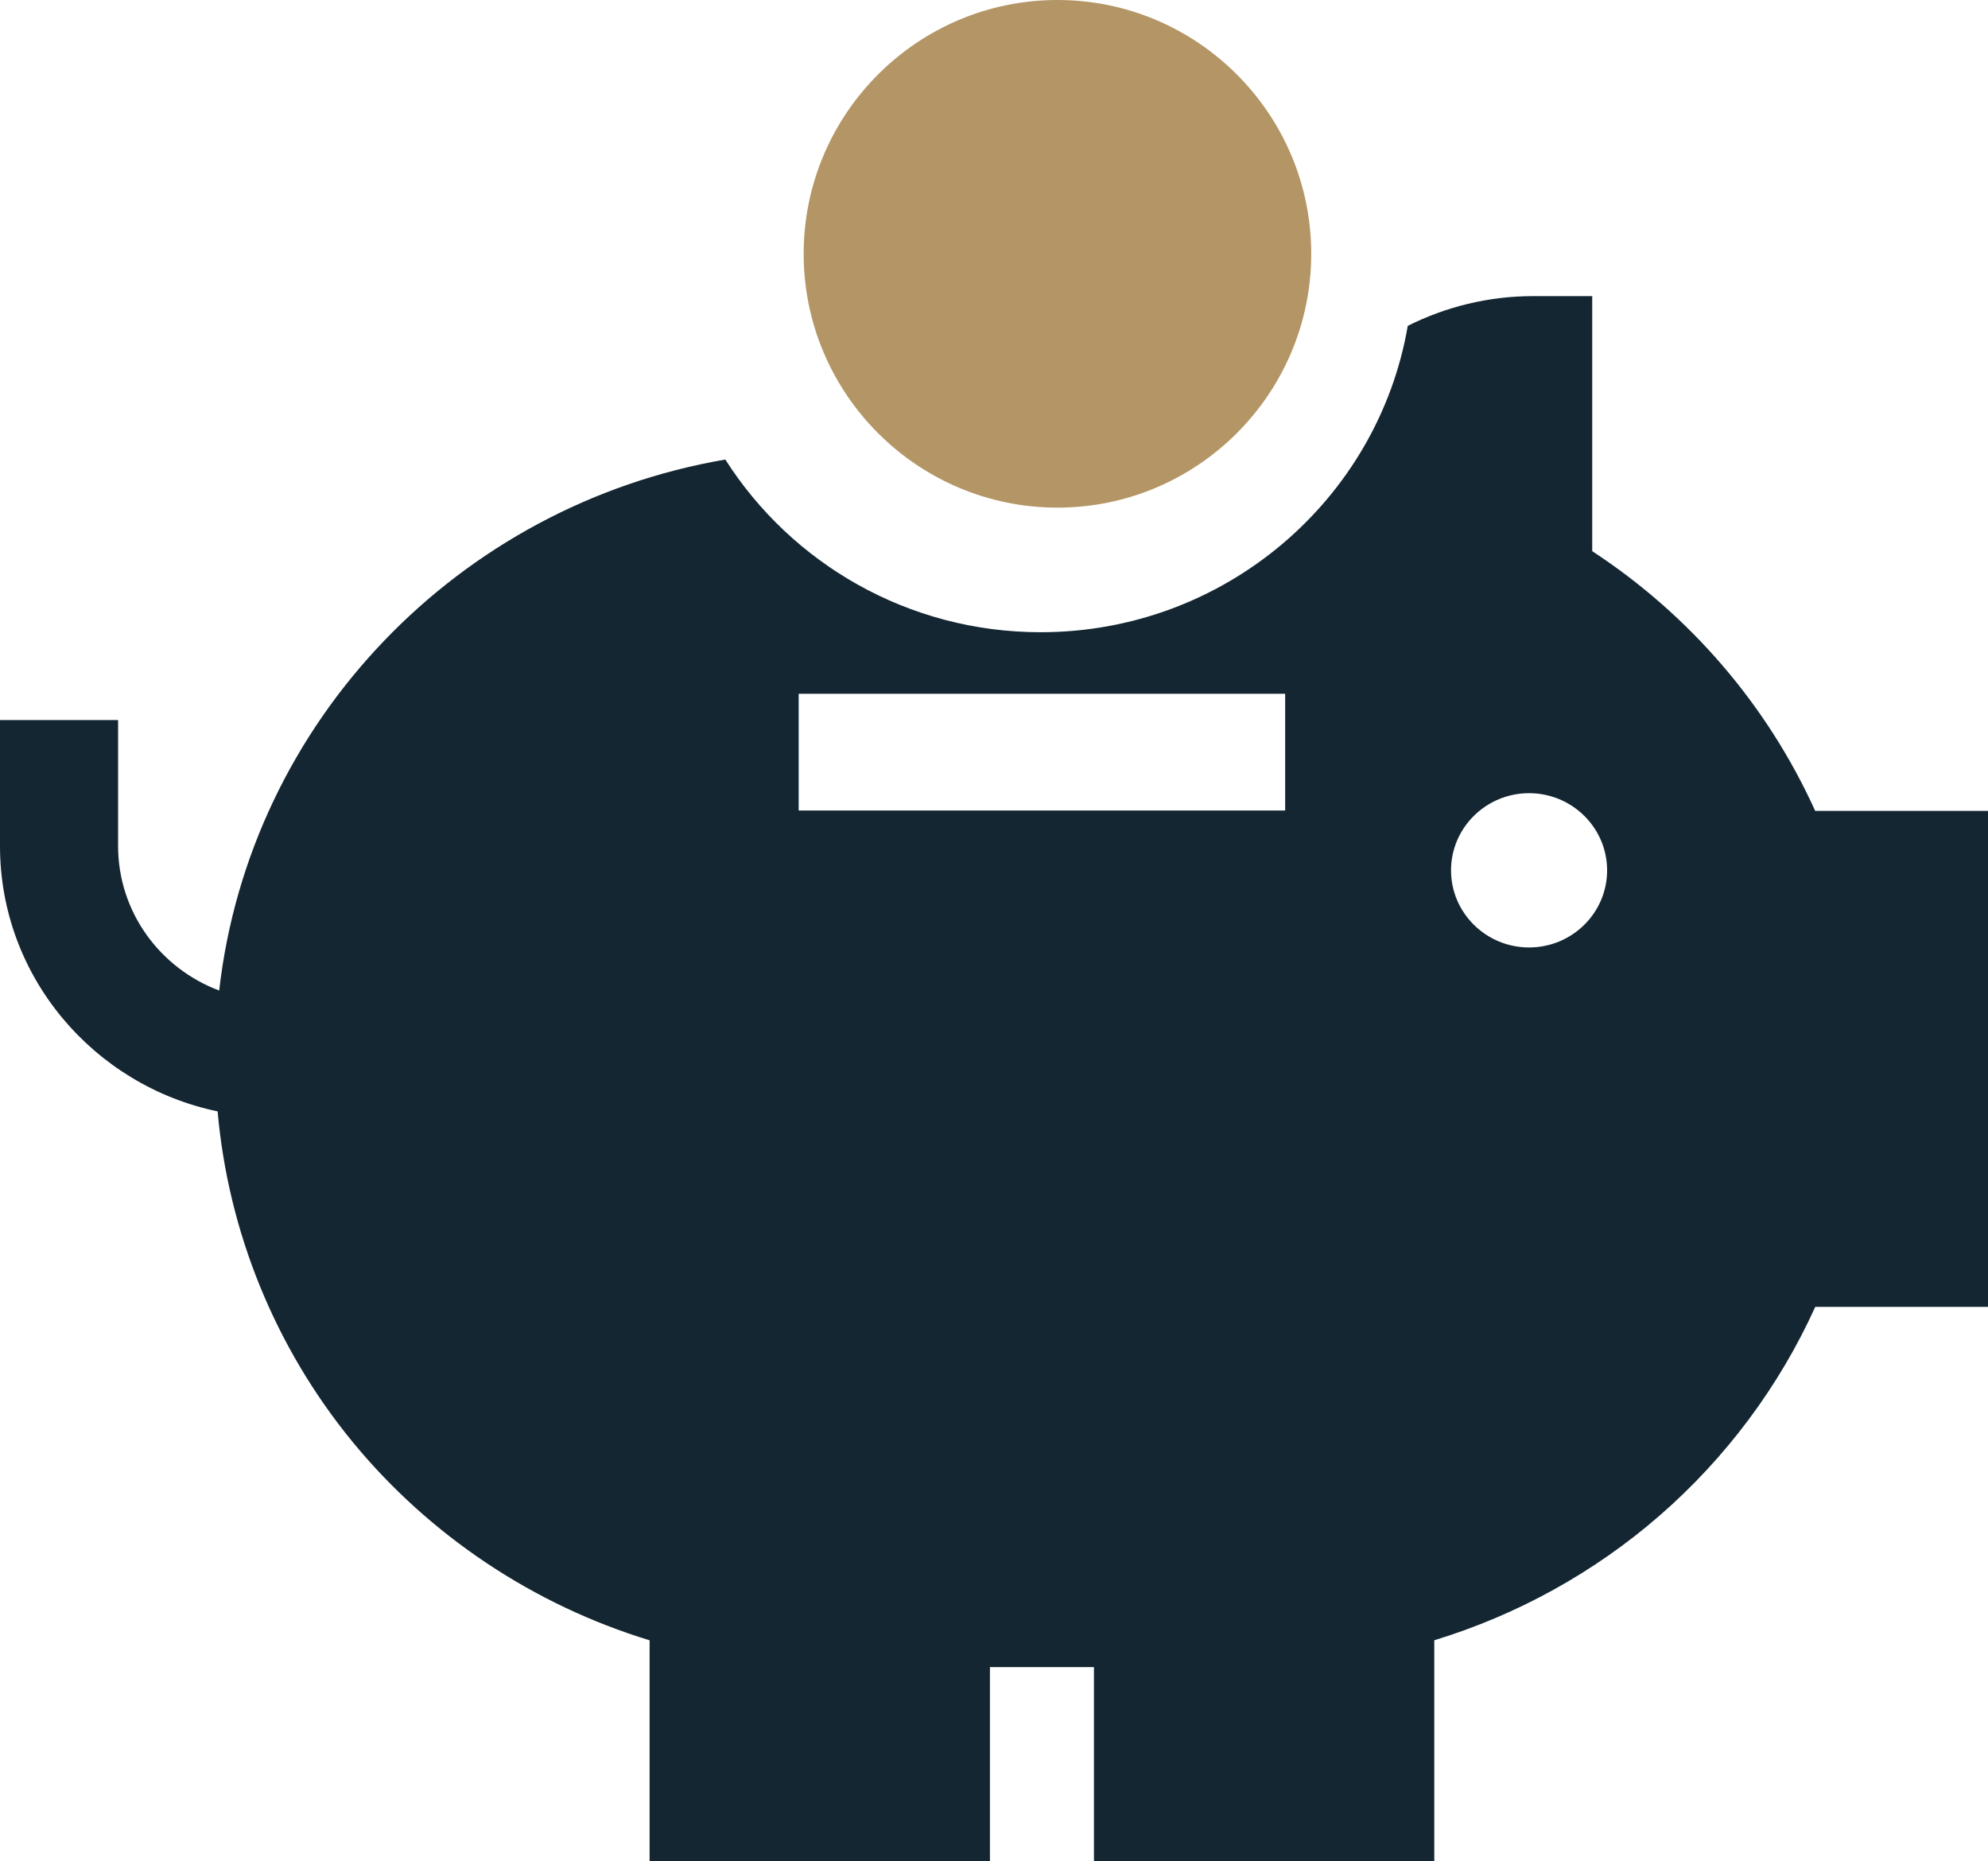
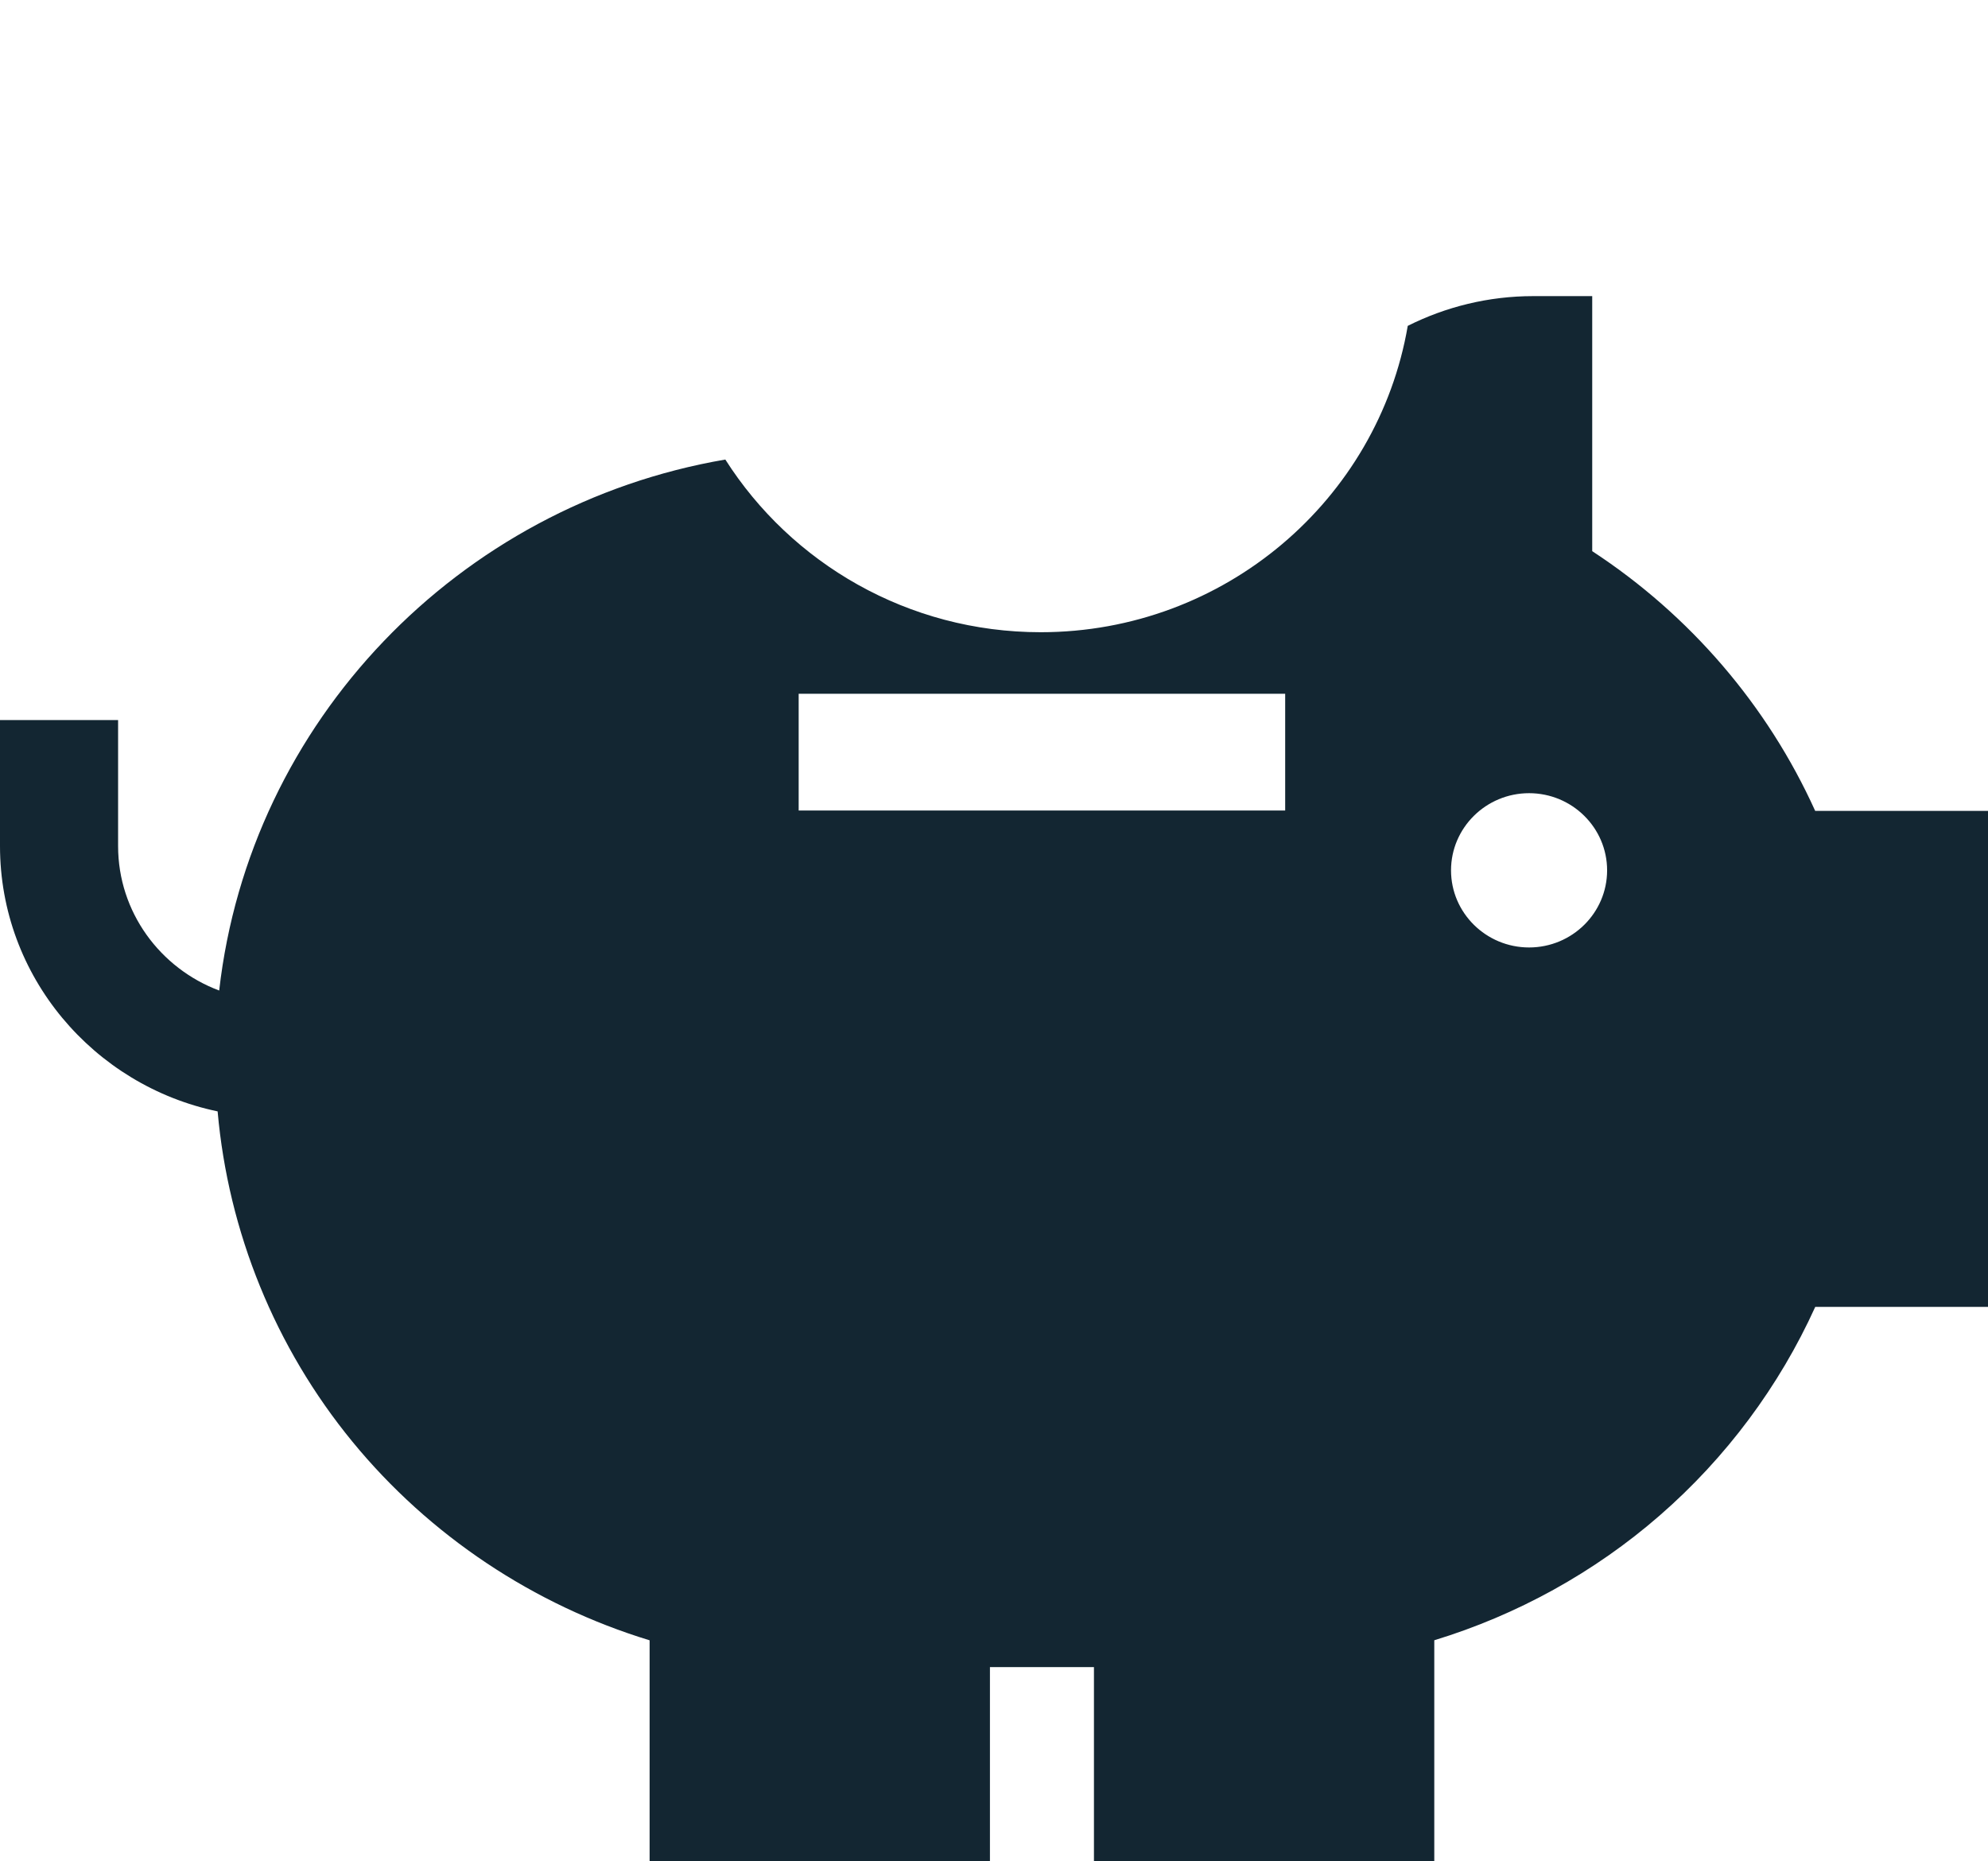
<svg xmlns="http://www.w3.org/2000/svg" width="47px" height="44px" viewBox="0 0 47 44" version="1.1">
  <title>289152</title>
  <desc>Created with Sketch.</desc>
  <g id="Page-1" stroke="none" stroke-width="1" fill="none" fill-rule="evenodd">
    <g id="Desktop-HD" transform="translate(-89, -928)" fill-rule="nonzero">
      <g id="289152" transform="translate(89, 928)">
        <path d="M42.914,19.168 C41.786,16.675 39.952,14.539 37.643,13.029 L37.643,7 L36.247,7 C35.192,7 34.181,7.252 33.282,7.703 C32.578,11.808 28.955,14.945 24.604,14.945 C21.466,14.945 18.707,13.313 17.148,10.863 C10.835,11.943 5.905,17.059 5.182,23.415 C3.787,22.893 2.792,21.559 2.792,20 L2.792,17.021 L0,17.021 L0,20 C0,23.08 2.21,25.66 5.145,26.272 C5.396,29.119 6.505,31.853 8.332,34.08 C10.153,36.3 12.617,37.94 15.358,38.775 L15.358,44 L23.404,44 L23.404,39.409 L25.863,39.409 L25.863,44 L33.909,44 L33.909,38.774 C35.867,38.177 37.693,37.17 39.239,35.824 C40.808,34.459 42.066,32.768 42.916,30.893 L47,30.893 L47,19.168 L42.914,19.168 Z M30.384,19.16 L18.882,19.16 L18.882,16.4 L30.384,16.4 L30.384,19.16 Z M36.15,22.397 C35.133,22.397 34.305,21.579 34.305,20.574 C34.305,19.568 35.133,18.75 36.15,18.75 C37.168,18.75 37.995,19.568 37.995,20.574 C37.995,21.579 37.168,22.397 36.15,22.397 Z" id="Shape" fill="#132632" />
-         <path d="M25,0 C21.692,0 19,2.692 19,6 C19,9.308 21.692,12 25,12 C28.308,12 31,9.308 31,6 C31,2.692 28.308,0 25,0 Z" id="Path" fill="#B49666" />
      </g>
    </g>
  </g>
</svg>